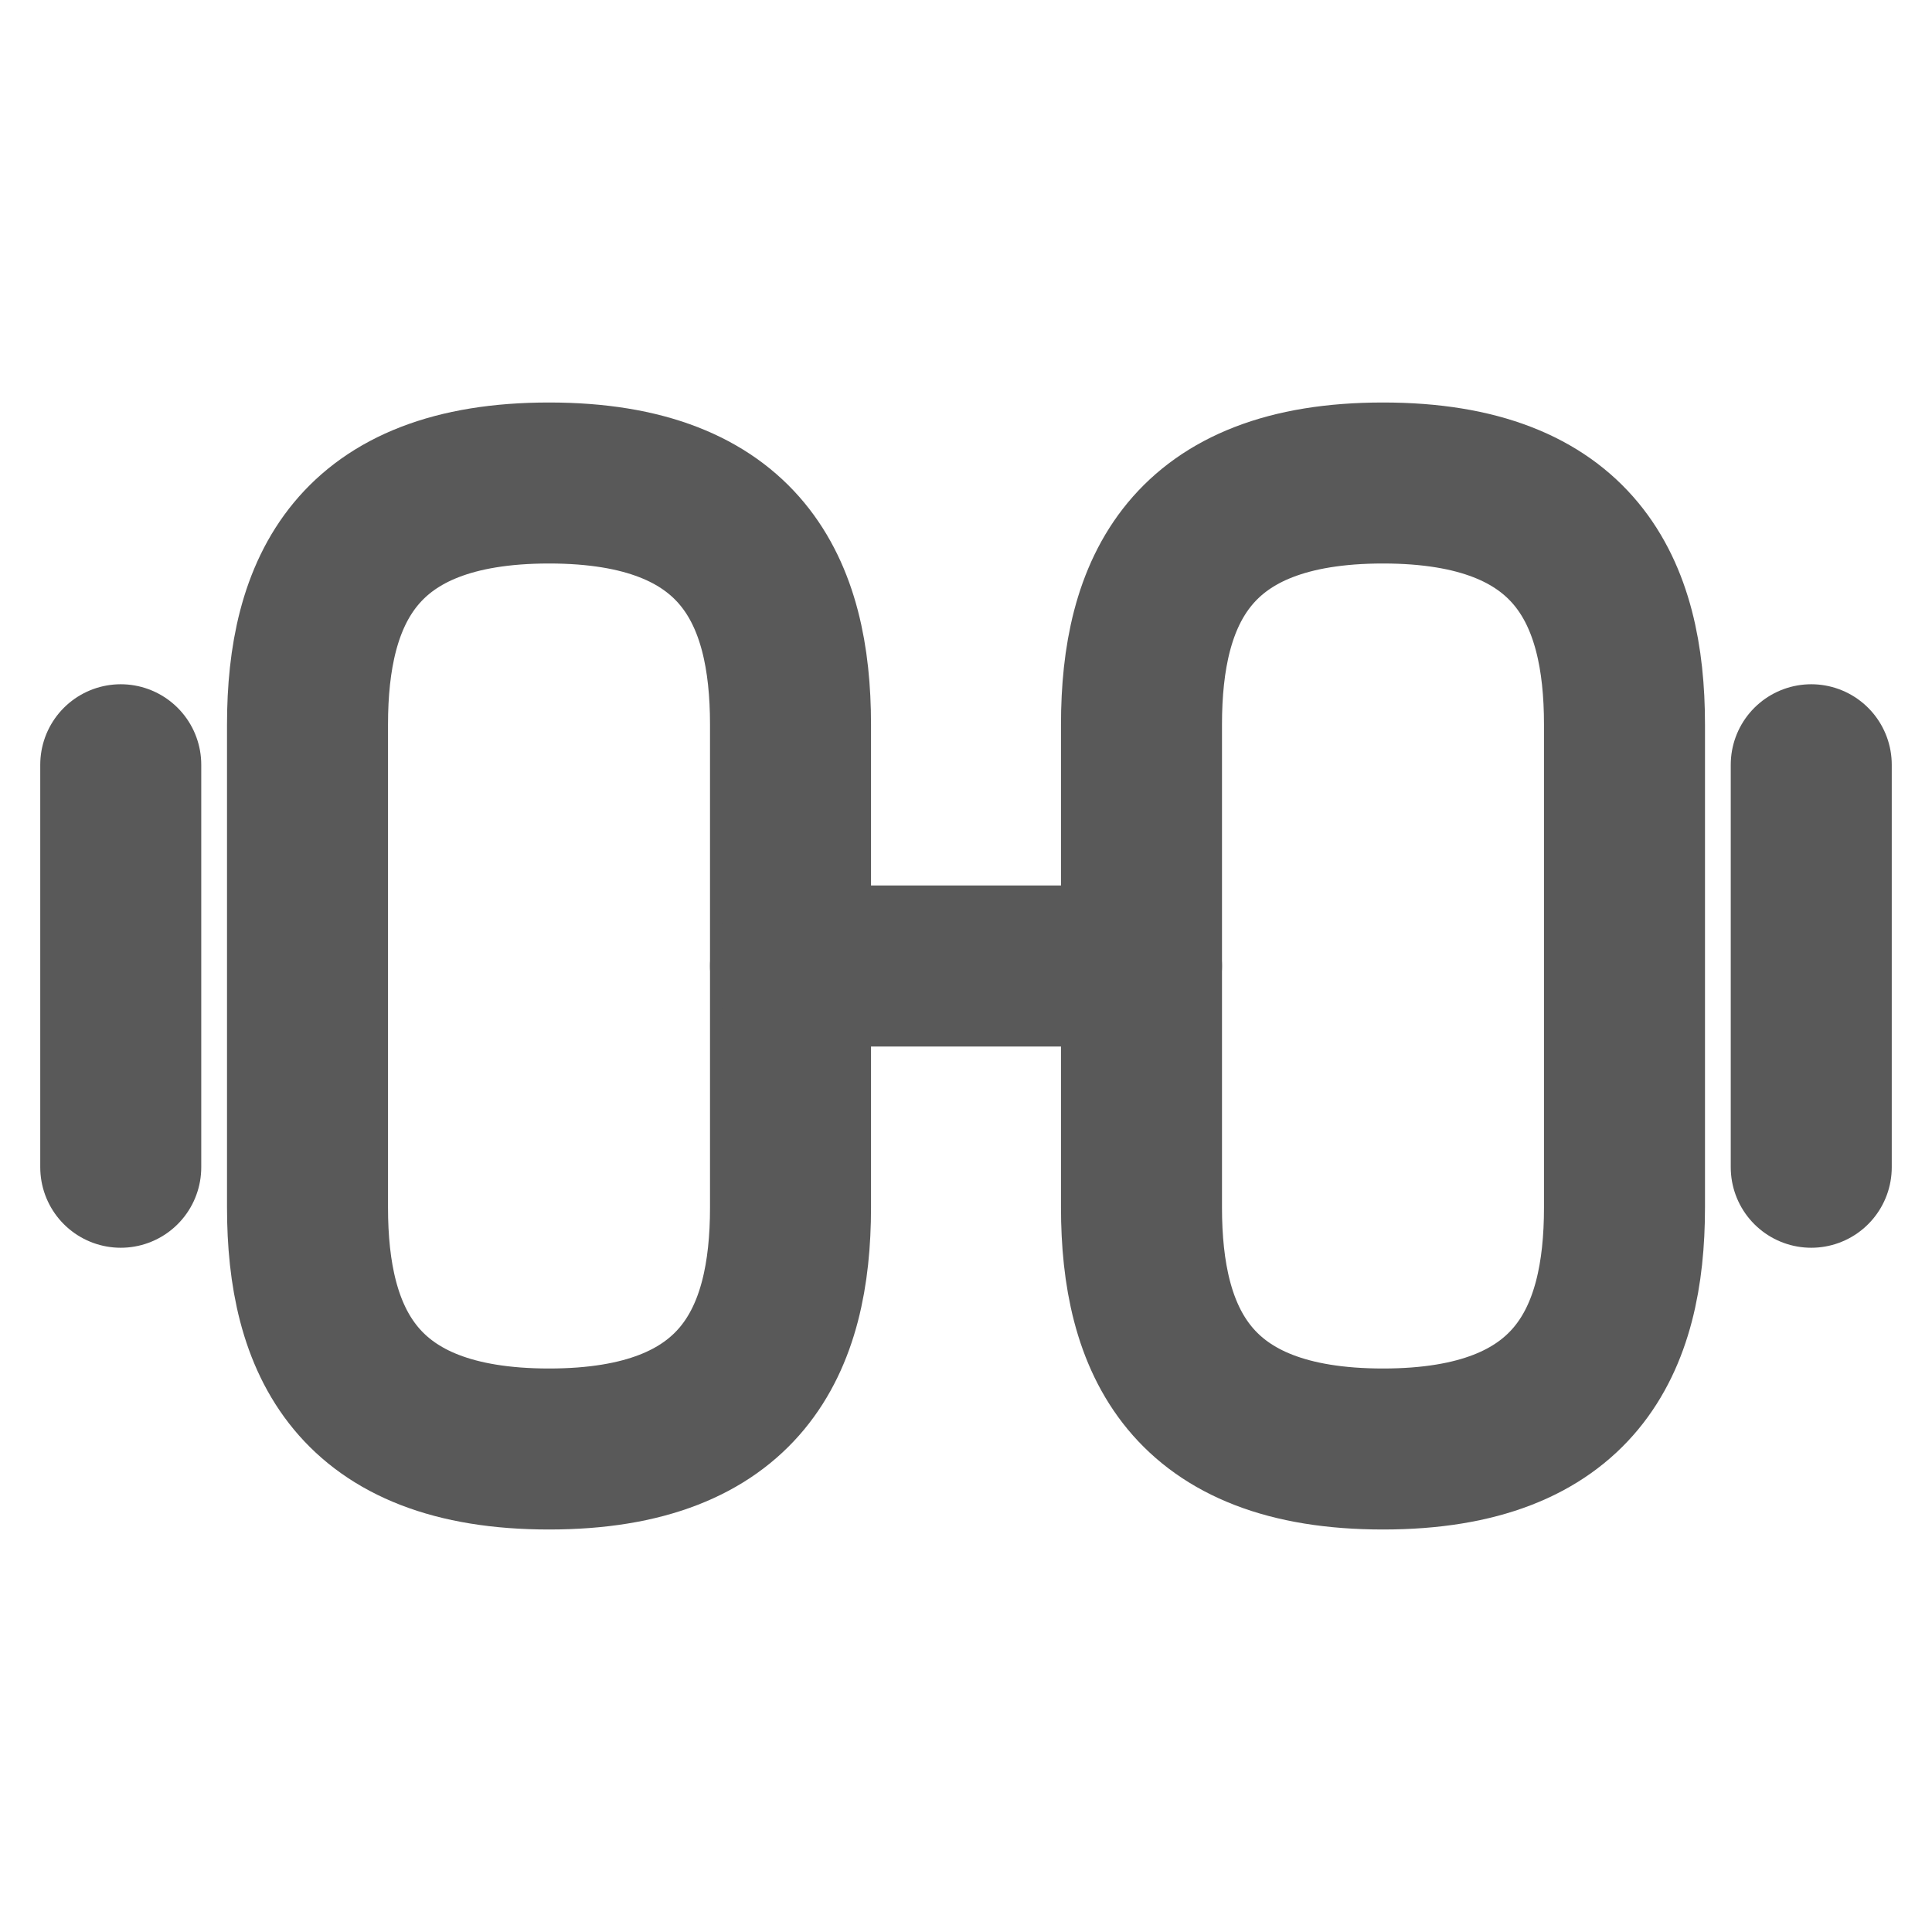
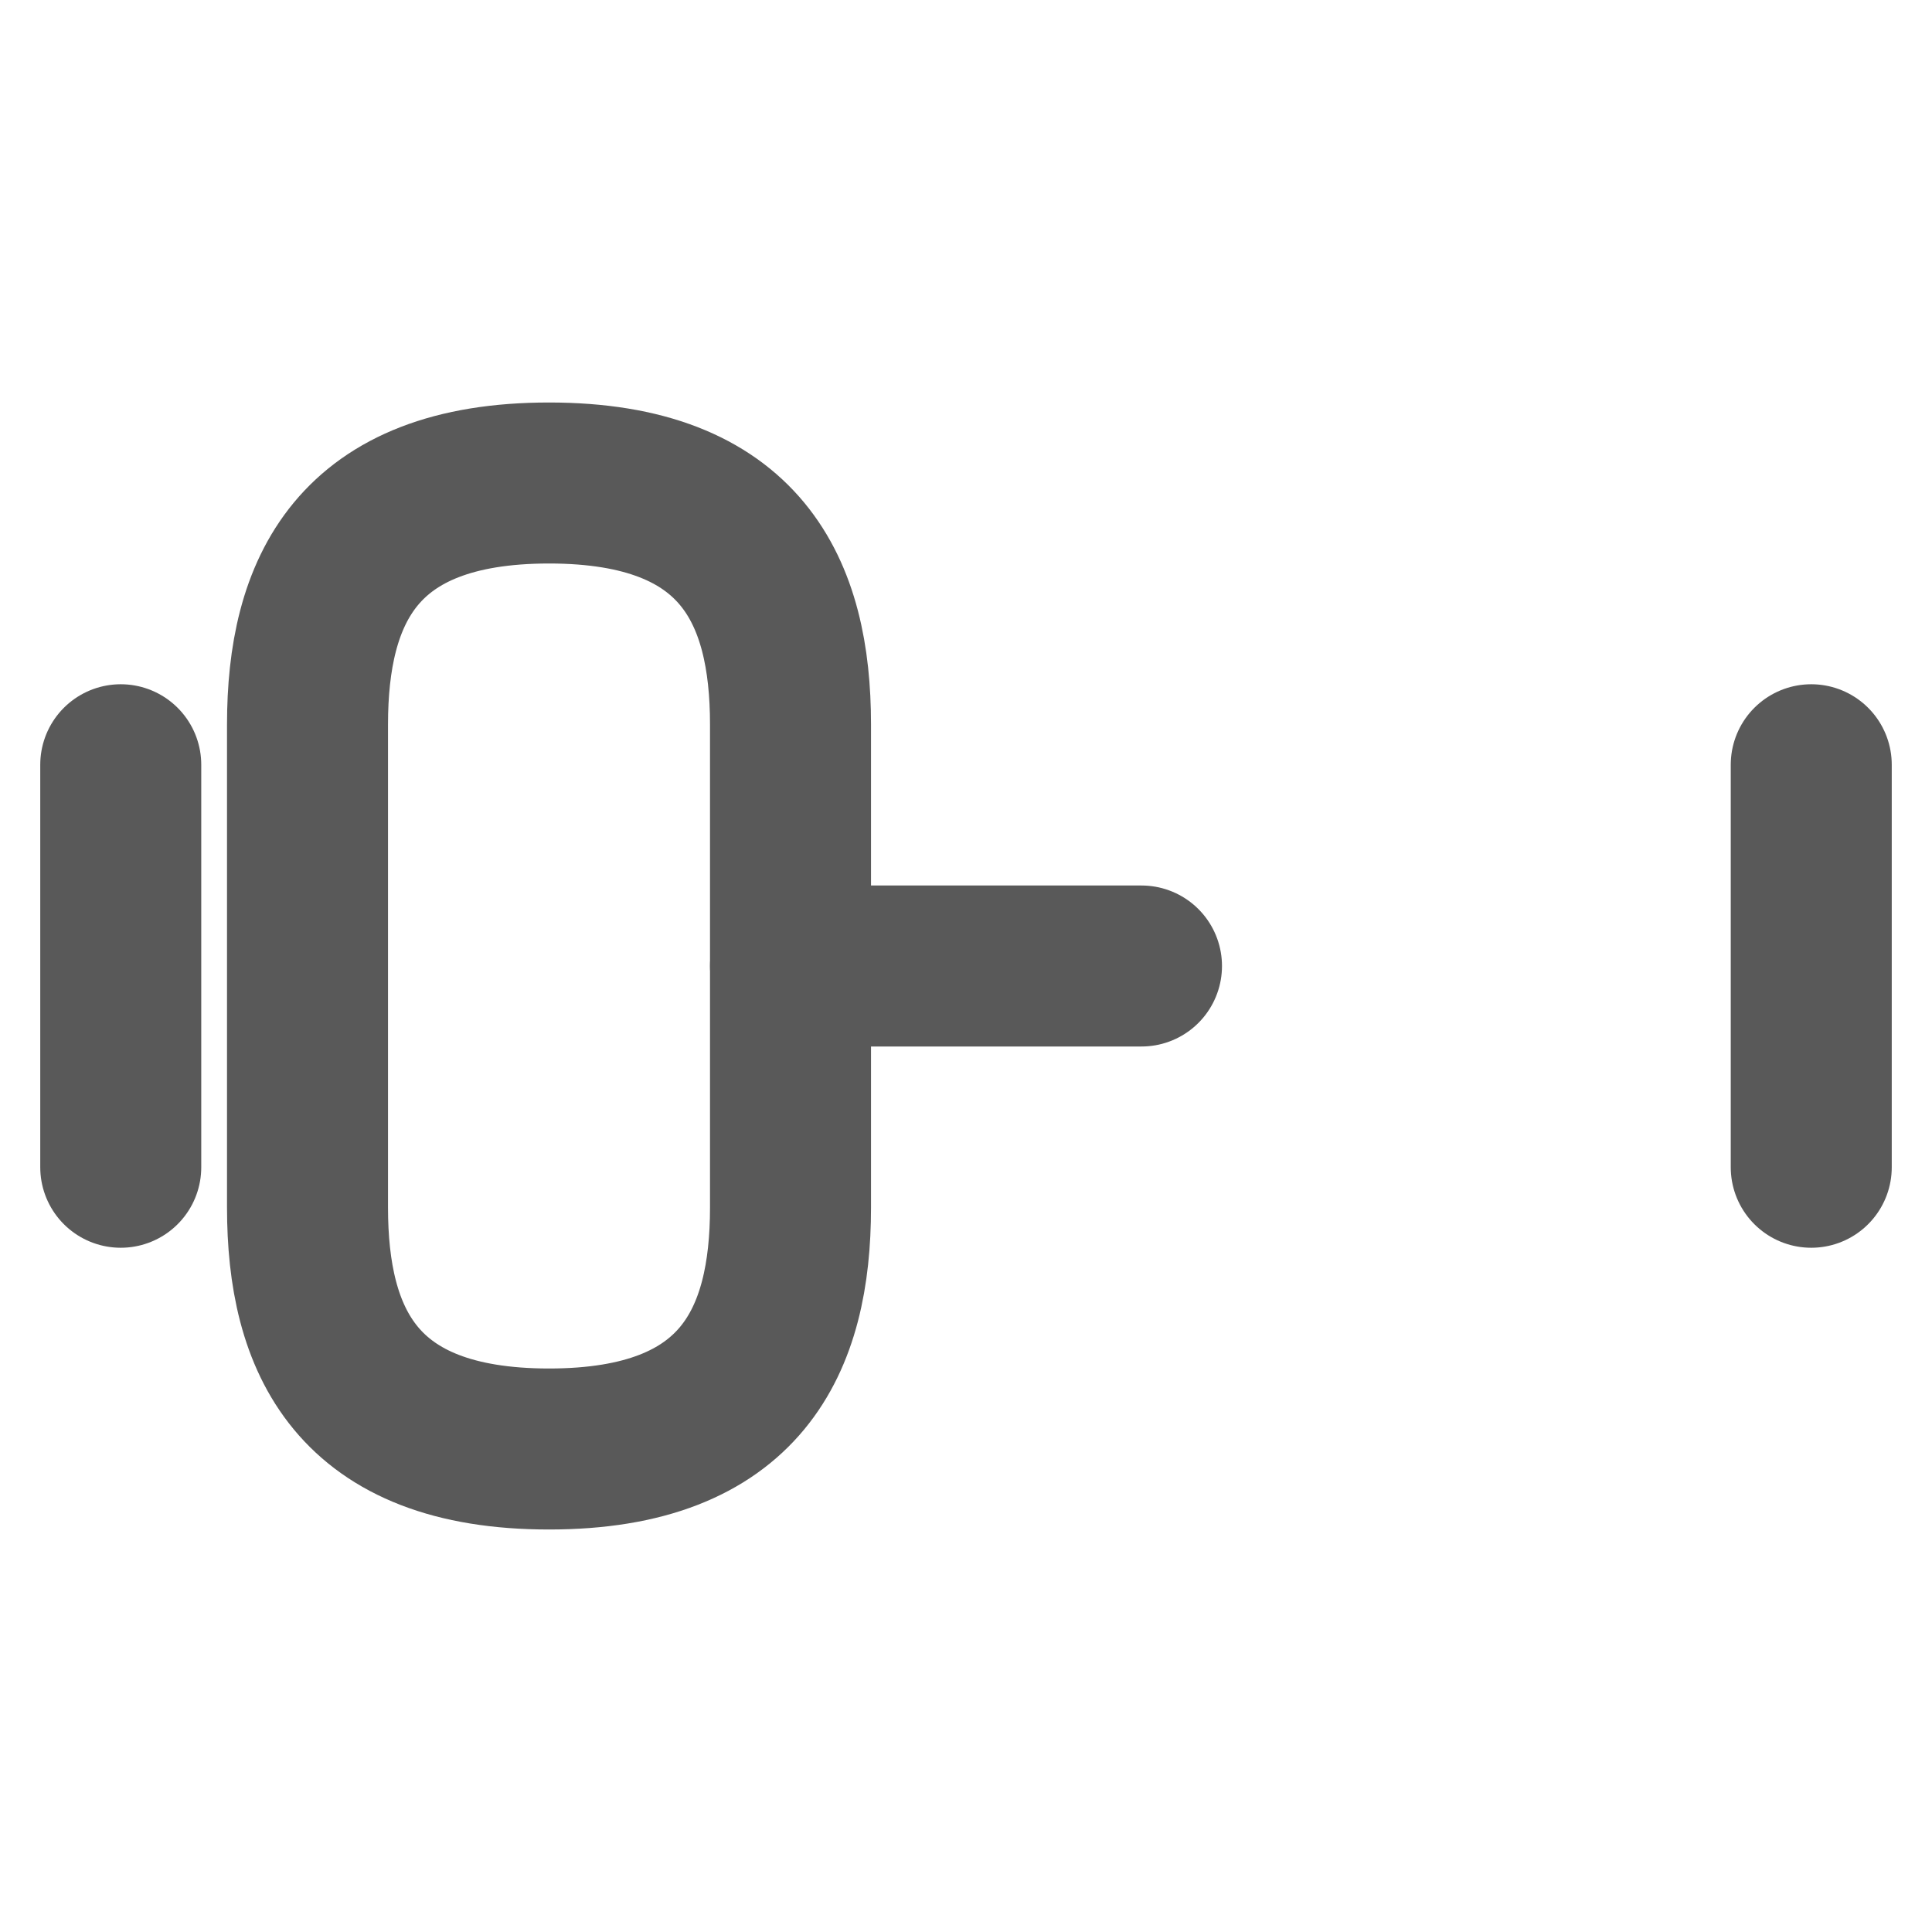
<svg xmlns="http://www.w3.org/2000/svg" width="18" height="18" viewBox="0 0 18 18" fill="none">
-   <path d="M12.885 13.5C14.685 13.5 15.135 12.488 15.135 11.25V6.75C15.135 5.513 14.685 4.5 12.885 4.5C11.085 4.5 10.635 5.513 10.635 6.75V11.25C10.635 12.488 11.085 13.5 12.885 13.5Z" stroke="#595959" stroke-width="1.5" stroke-linecap="round" stroke-linejoin="round" />
  <path d="M5.115 13.5C3.315 13.5 2.865 12.488 2.865 11.25V6.75C2.865 5.513 3.315 4.5 5.115 4.5C6.915 4.5 7.365 5.513 7.365 6.75V11.25C7.365 12.488 6.915 13.5 5.115 13.5Z" stroke="#595959" stroke-width="1.5" stroke-linecap="round" stroke-linejoin="round" />
  <path d="M7.365 9H10.635" stroke="#595959" stroke-width="1.5" stroke-linecap="round" stroke-linejoin="round" />
  <path d="M16.875 10.875V7.125" stroke="#595959" stroke-width="1.5" stroke-linecap="round" stroke-linejoin="round" />
  <path d="M1.125 10.875V7.125" stroke="#595959" stroke-width="1.5" stroke-linecap="round" stroke-linejoin="round" />
</svg>